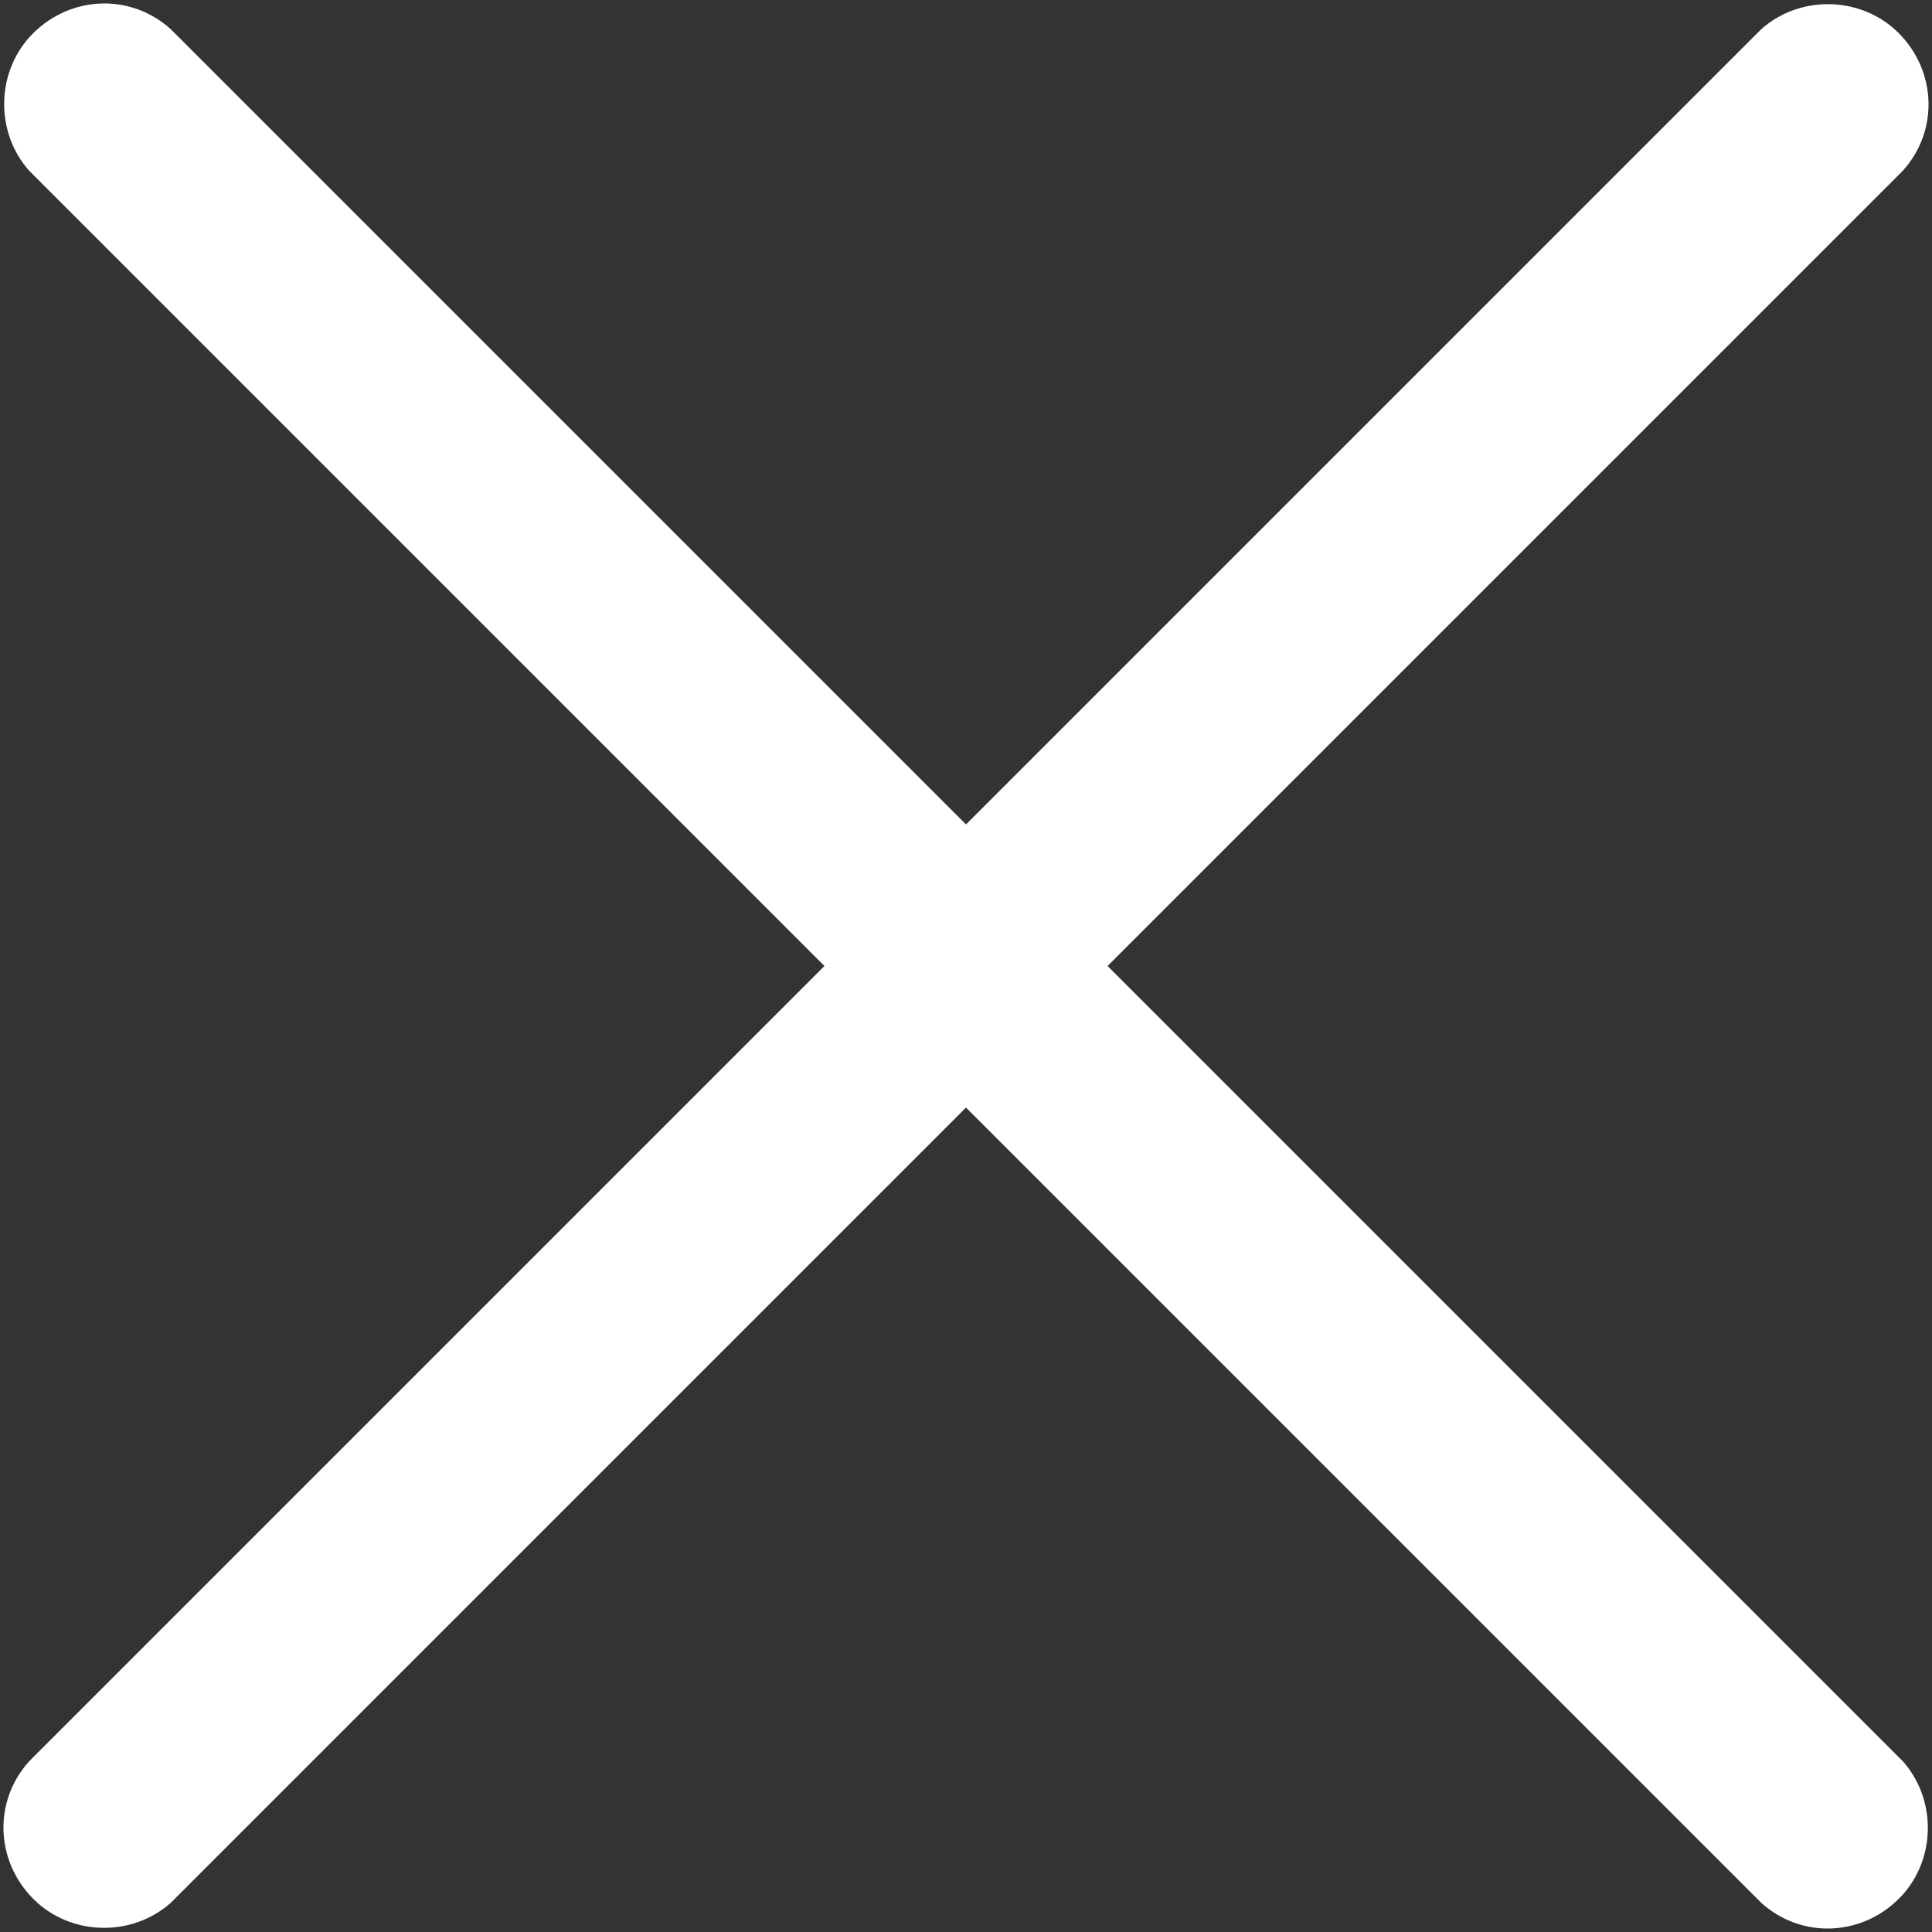
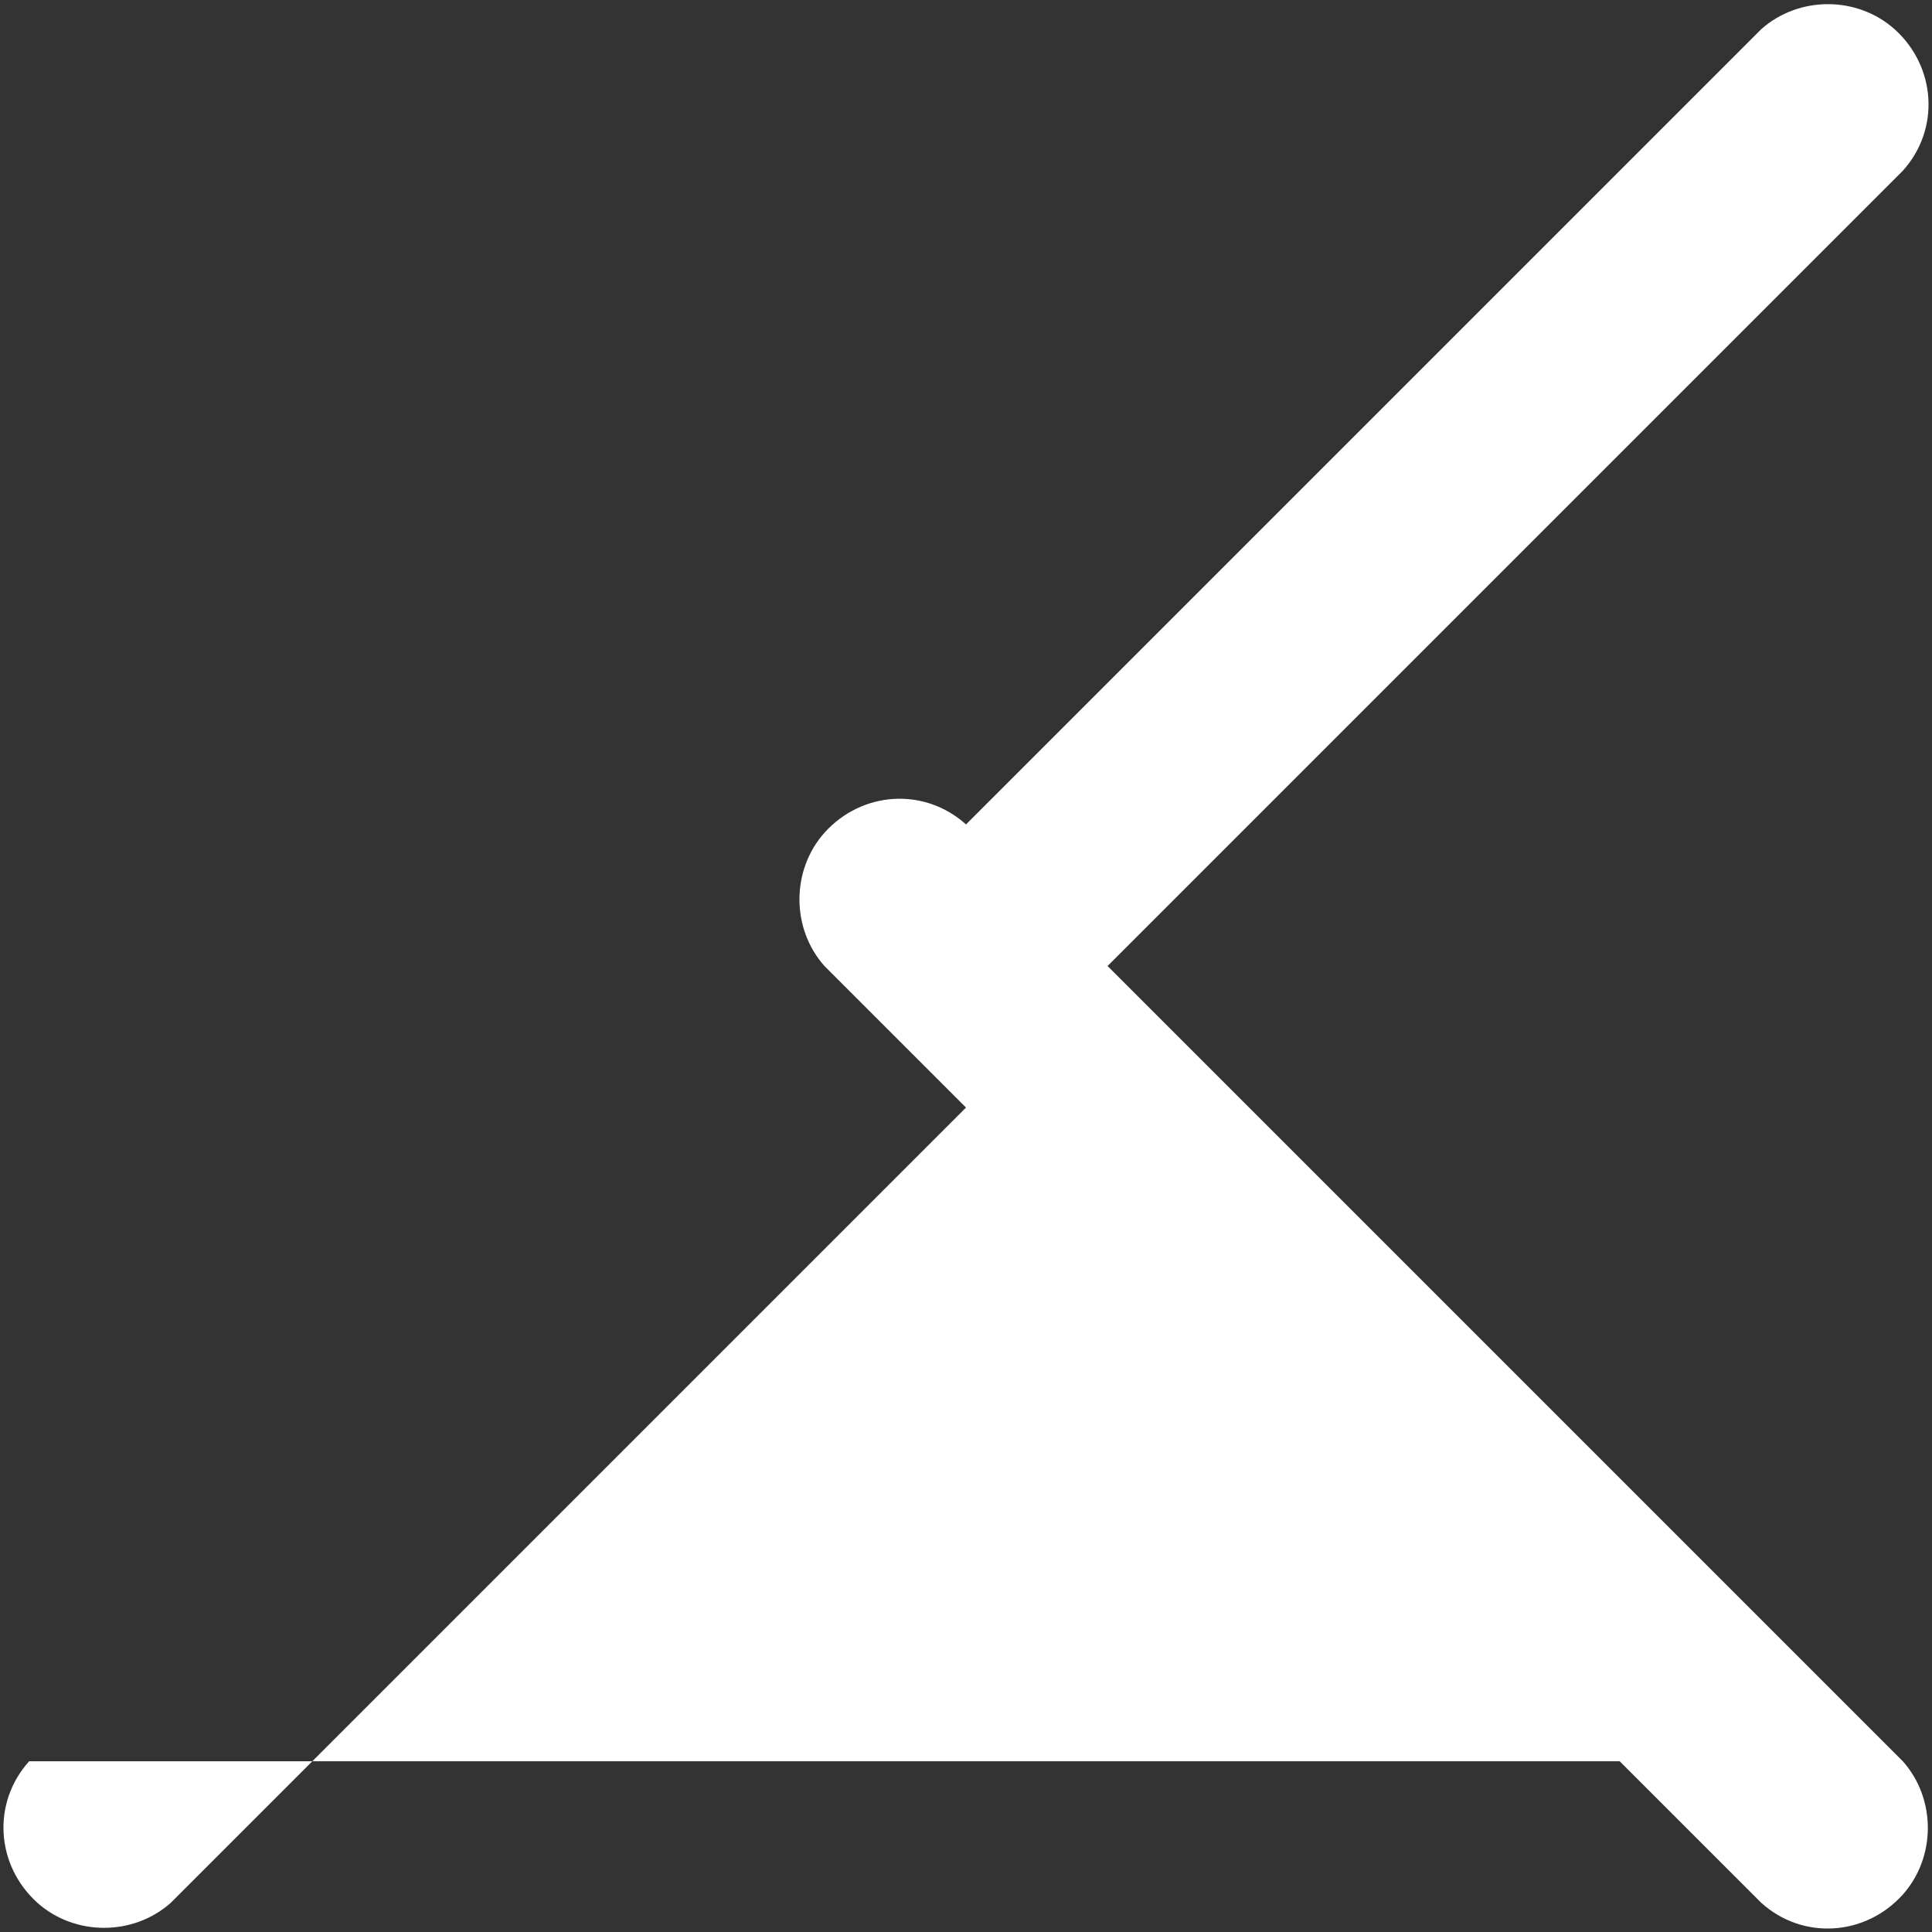
<svg xmlns="http://www.w3.org/2000/svg" version="1.1" id="레이어_1" x="0px" y="0px" viewBox="0 0 46.4 46.4" style="enable-background:new 0 0 46.4 46.4;" xml:space="preserve">
  <rect x="0" y="0" width="46.4" height="46.4" fill="#333333" stroke="none" />
  <style type="text/css">
	.st0{fill:#FFFFFF;}
</style>
  <g id="레이어_2_1_">
    <g id="Layer_1">
-       <path class="st0" d="M45.7,42.3L26.6,23.2L45.7,4.1c0.9-1,0.8-2.5-0.2-3.4c-0.9-0.8-2.3-0.8-3.2,0L23.2,19.8L4.1,0.7    c-1-0.9-2.5-0.8-3.4,0.2c-0.8,0.9-0.8,2.3,0,3.2l19.1,19.1L0.7,42.3c-0.9,1-0.8,2.5,0.2,3.4c0.9,0.8,2.3,0.8,3.2,0l19.1-19.1    l19.1,19.1c1,0.9,2.5,0.8,3.4-0.2C46.5,44.6,46.5,43.2,45.7,42.3z" />
+       <path class="st0" d="M45.7,42.3L26.6,23.2L45.7,4.1c0.9-1,0.8-2.5-0.2-3.4c-0.9-0.8-2.3-0.8-3.2,0L23.2,19.8c-1-0.9-2.5-0.8-3.4,0.2c-0.8,0.9-0.8,2.3,0,3.2l19.1,19.1L0.7,42.3c-0.9,1-0.8,2.5,0.2,3.4c0.9,0.8,2.3,0.8,3.2,0l19.1-19.1    l19.1,19.1c1,0.9,2.5,0.8,3.4-0.2C46.5,44.6,46.5,43.2,45.7,42.3z" />
    </g>
  </g>
</svg>